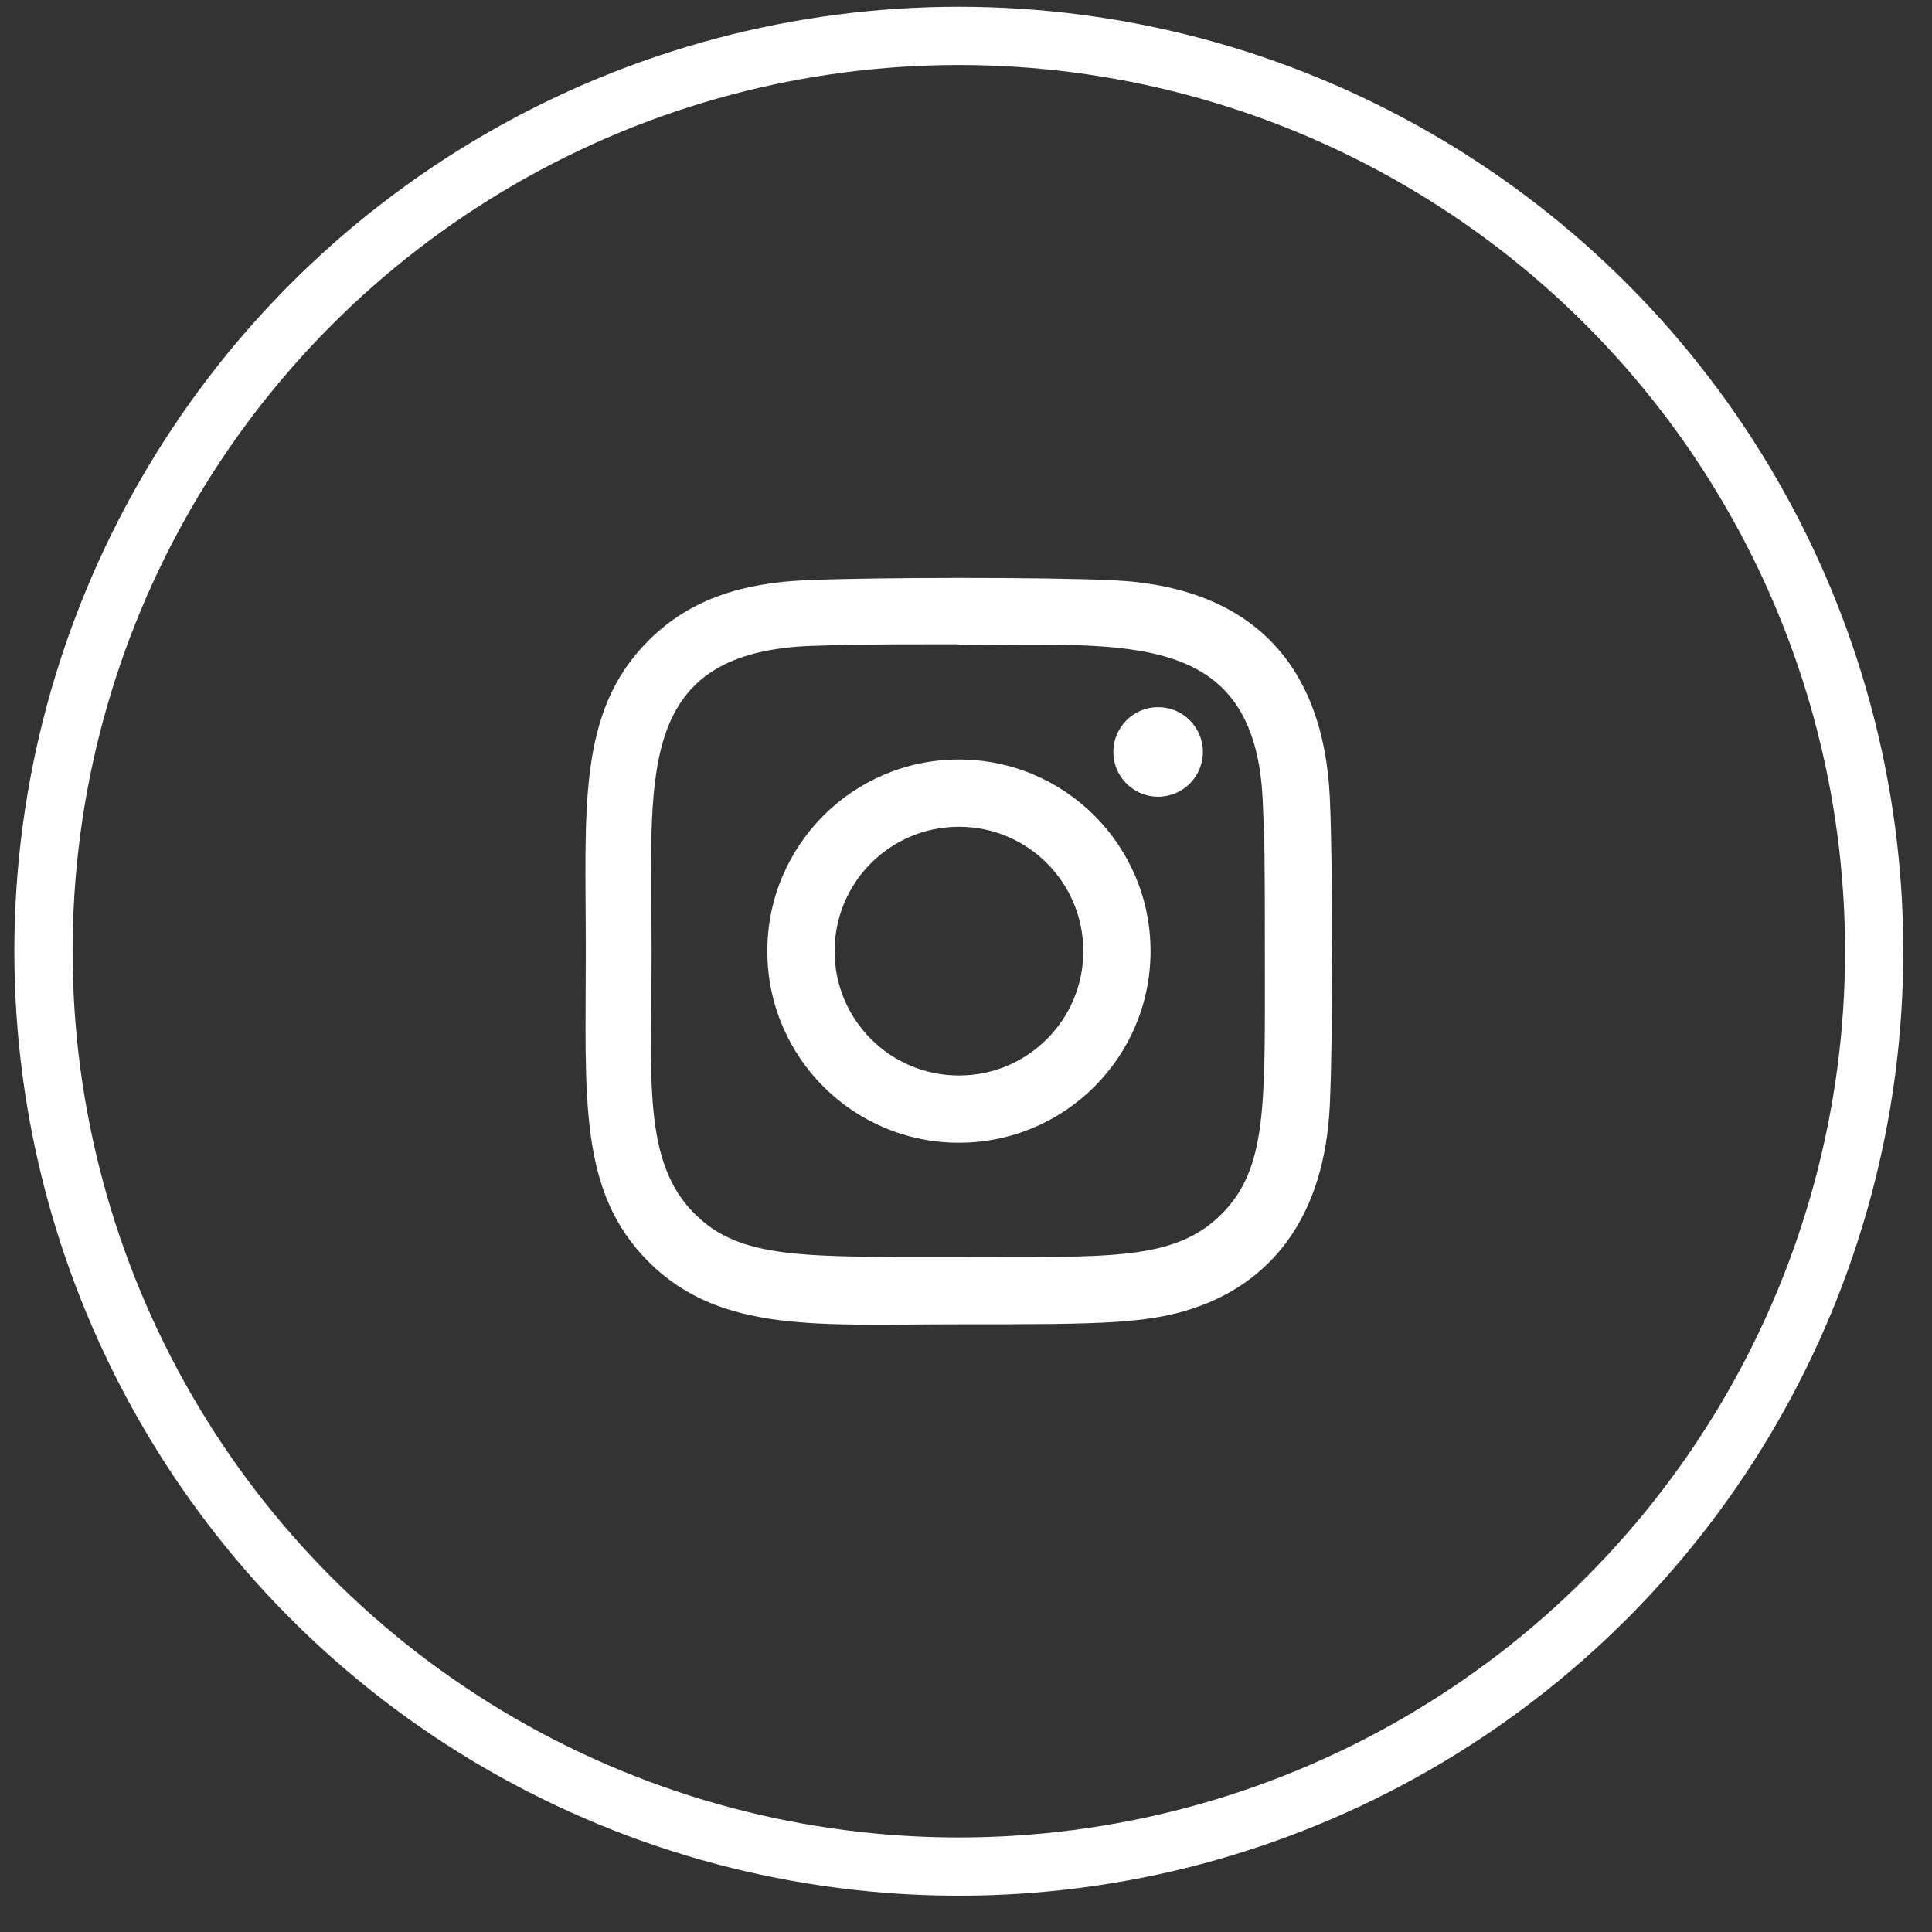
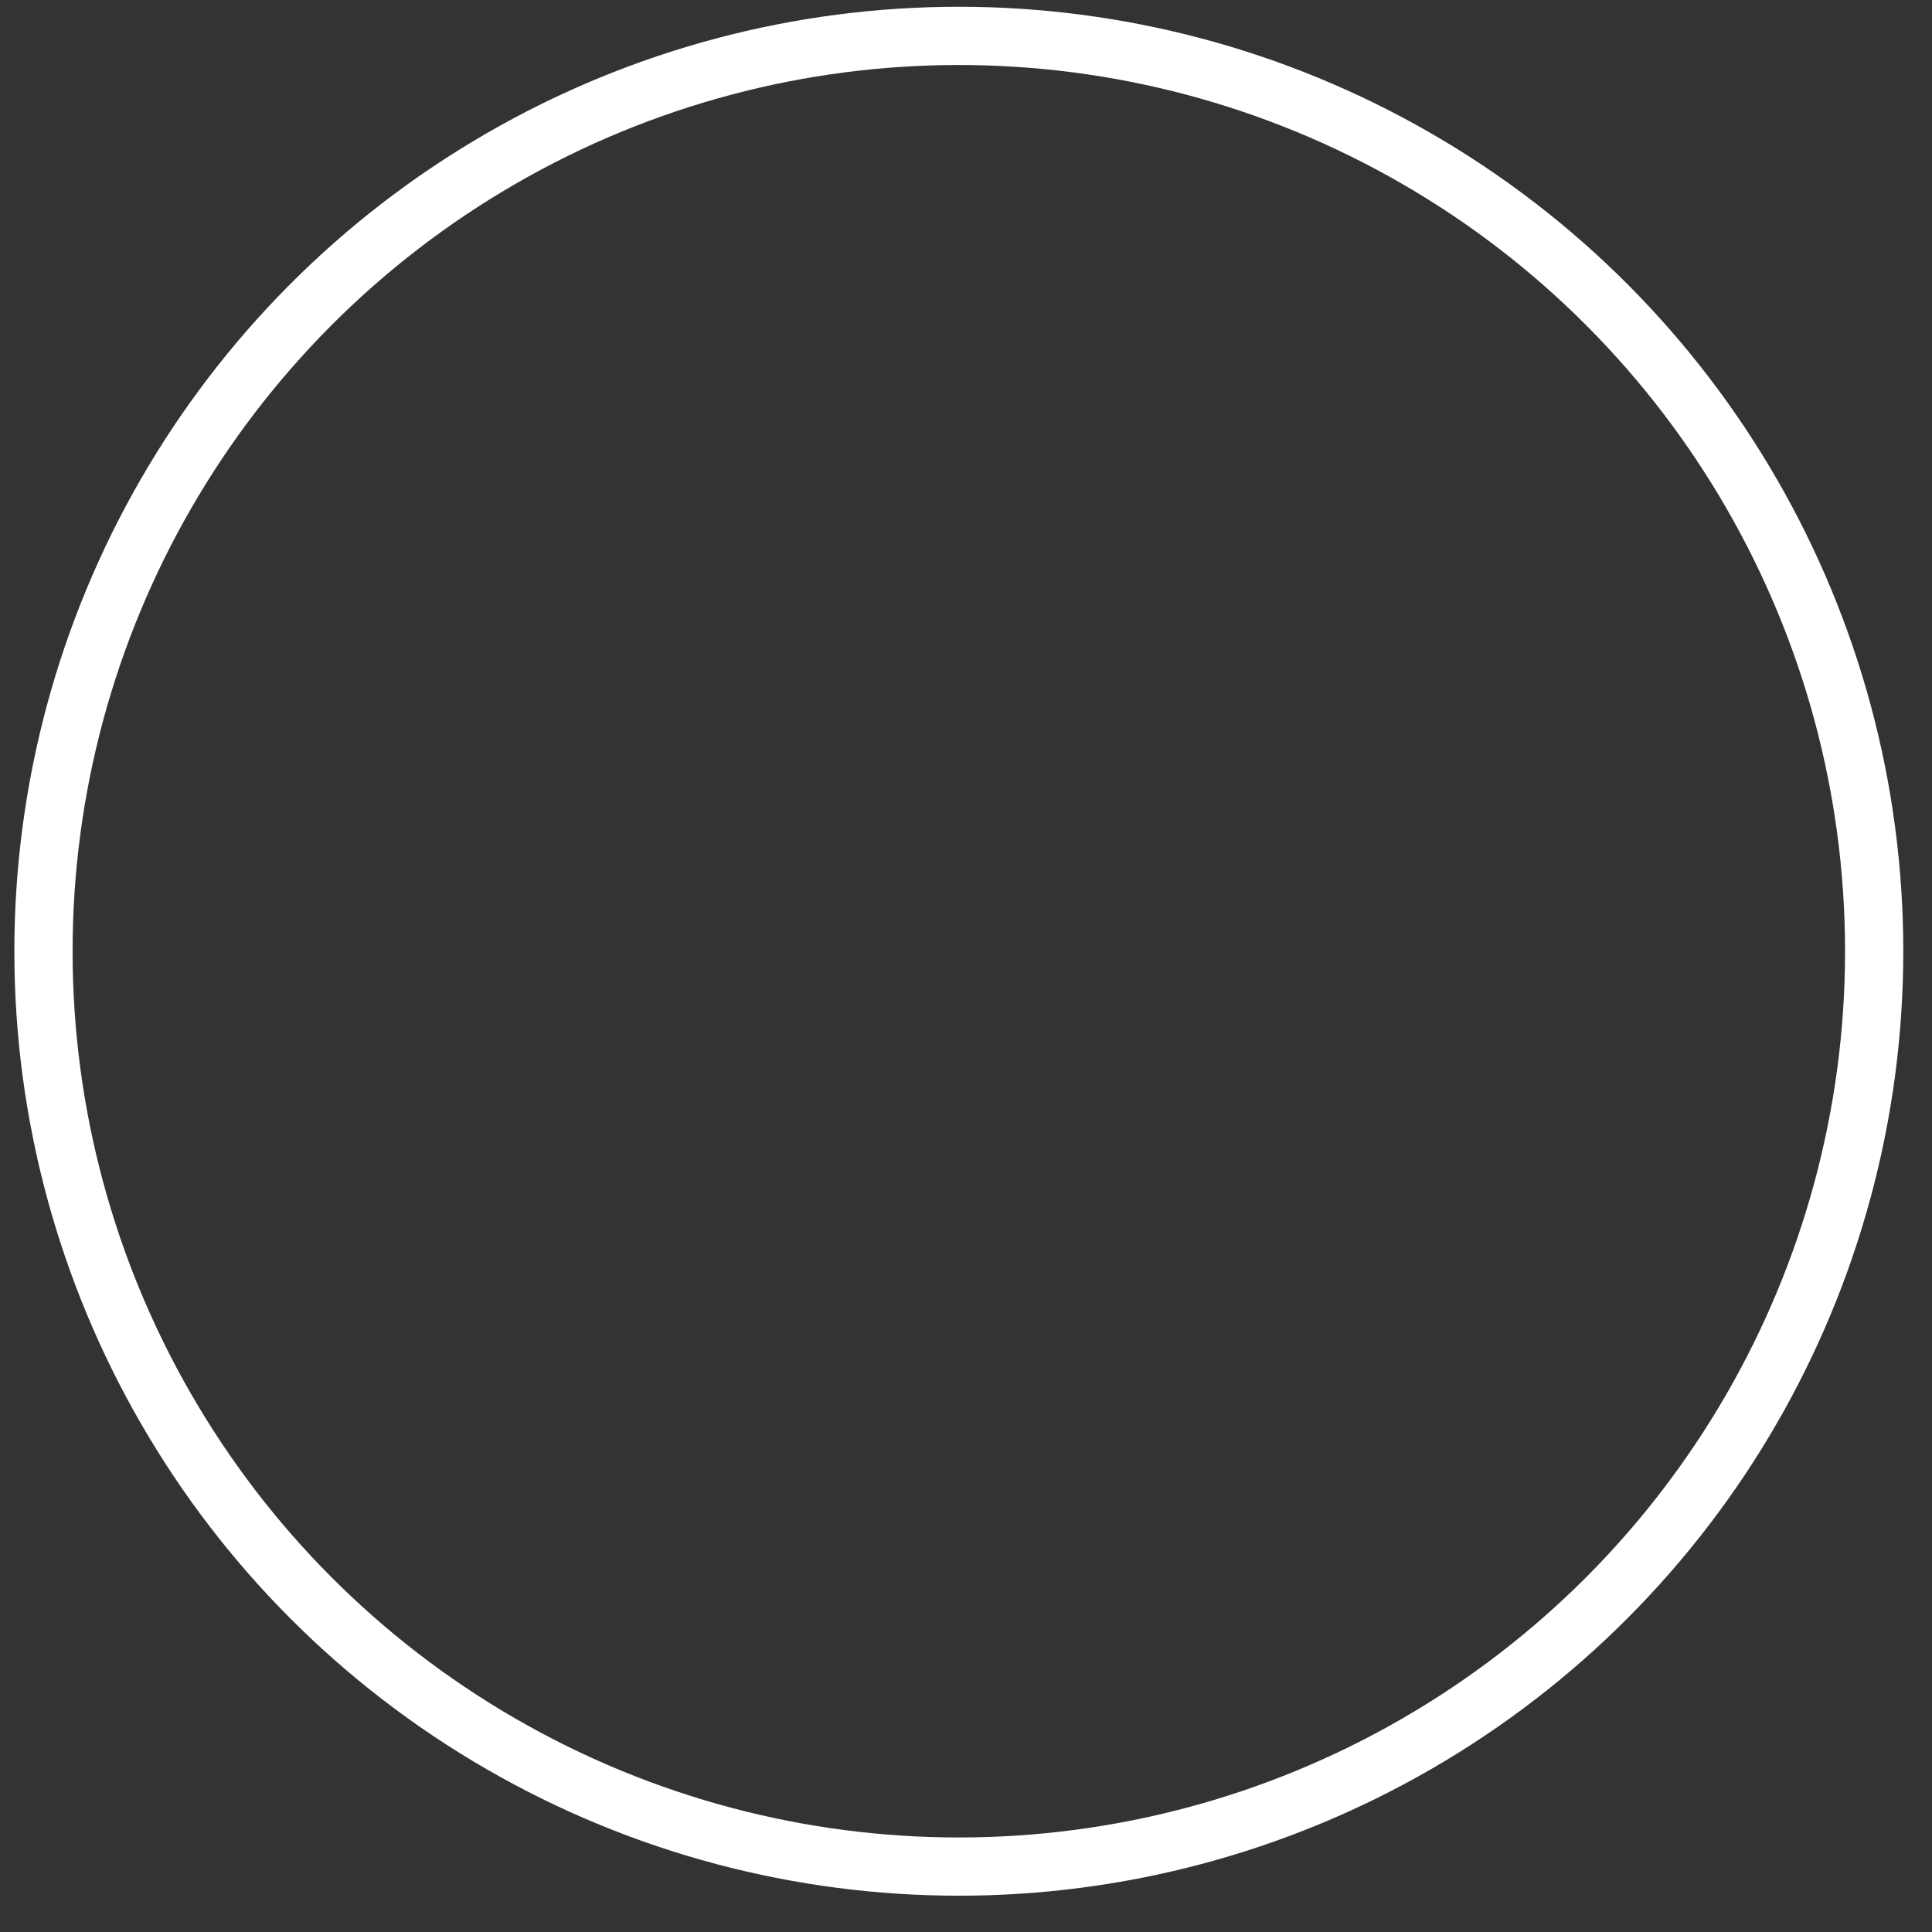
<svg xmlns="http://www.w3.org/2000/svg" width="42" height="42" viewBox="0 0 42 42" fill="none">
  <rect x="0" y="0" width="42" height="42" fill="#333333" stroke="none" />
  <circle cx="20.844" cy="20.679" r="19.899" stroke="white" stroke-width="1.266" />
  <g clip-path="url(#clip0_10010_748)">
-     <path d="M20.846 16.511C18.544 16.511 16.681 18.377 16.681 20.677C16.681 22.979 18.547 24.842 20.846 24.842C23.148 24.842 25.012 22.977 25.012 20.677C25.012 18.375 23.146 16.511 20.846 16.511ZM20.846 23.38C19.352 23.38 18.143 22.17 18.143 20.677C18.143 19.183 19.353 17.973 20.846 17.973C22.34 17.973 23.55 19.183 23.55 20.677C23.551 22.17 22.341 23.38 20.846 23.38Z" fill="white" />
-     <path d="M24.191 12.614C22.697 12.544 18.998 12.548 17.503 12.614C16.189 12.675 15.03 12.993 14.096 13.927C12.535 15.488 12.735 17.592 12.735 20.677C12.735 23.834 12.559 25.89 14.096 27.427C15.664 28.994 17.798 28.789 20.846 28.789C23.974 28.789 25.054 28.791 26.16 28.363C27.663 27.779 28.798 26.435 28.909 24.02C28.98 22.526 28.976 18.828 28.909 17.333C28.775 14.483 27.246 12.755 24.191 12.614ZM26.555 26.394C25.531 27.418 24.111 27.326 20.827 27.326C17.445 27.326 16.088 27.376 15.099 26.384C13.959 25.25 14.165 23.428 14.165 20.666C14.165 16.929 13.782 14.237 17.532 14.045C18.394 14.015 18.648 14.005 20.817 14.005L20.848 14.025C24.452 14.025 27.28 13.648 27.45 17.398C27.489 18.253 27.497 18.51 27.497 20.676C27.497 24.019 27.56 25.384 26.555 26.394Z" fill="white" />
-     <path d="M25.177 17.32C25.714 17.32 26.15 16.884 26.15 16.347C26.15 15.809 25.714 15.373 25.177 15.373C24.639 15.373 24.203 15.809 24.203 16.347C24.203 16.884 24.639 17.32 25.177 17.32Z" fill="white" />
+     <path d="M20.846 16.511C18.544 16.511 16.681 18.377 16.681 20.677C16.681 22.979 18.547 24.842 20.846 24.842C23.148 24.842 25.012 22.977 25.012 20.677C25.012 18.375 23.146 16.511 20.846 16.511ZC19.352 23.38 18.143 22.17 18.143 20.677C18.143 19.183 19.353 17.973 20.846 17.973C22.34 17.973 23.55 19.183 23.55 20.677C23.551 22.17 22.341 23.38 20.846 23.38Z" fill="white" />
  </g>
  <defs>
    <clipPath id="clip0_10010_748">
-       <rect width="16.234" height="16.234" fill="white" transform="translate(12.727 12.562)" />
-     </clipPath>
+       </clipPath>
  </defs>
</svg>